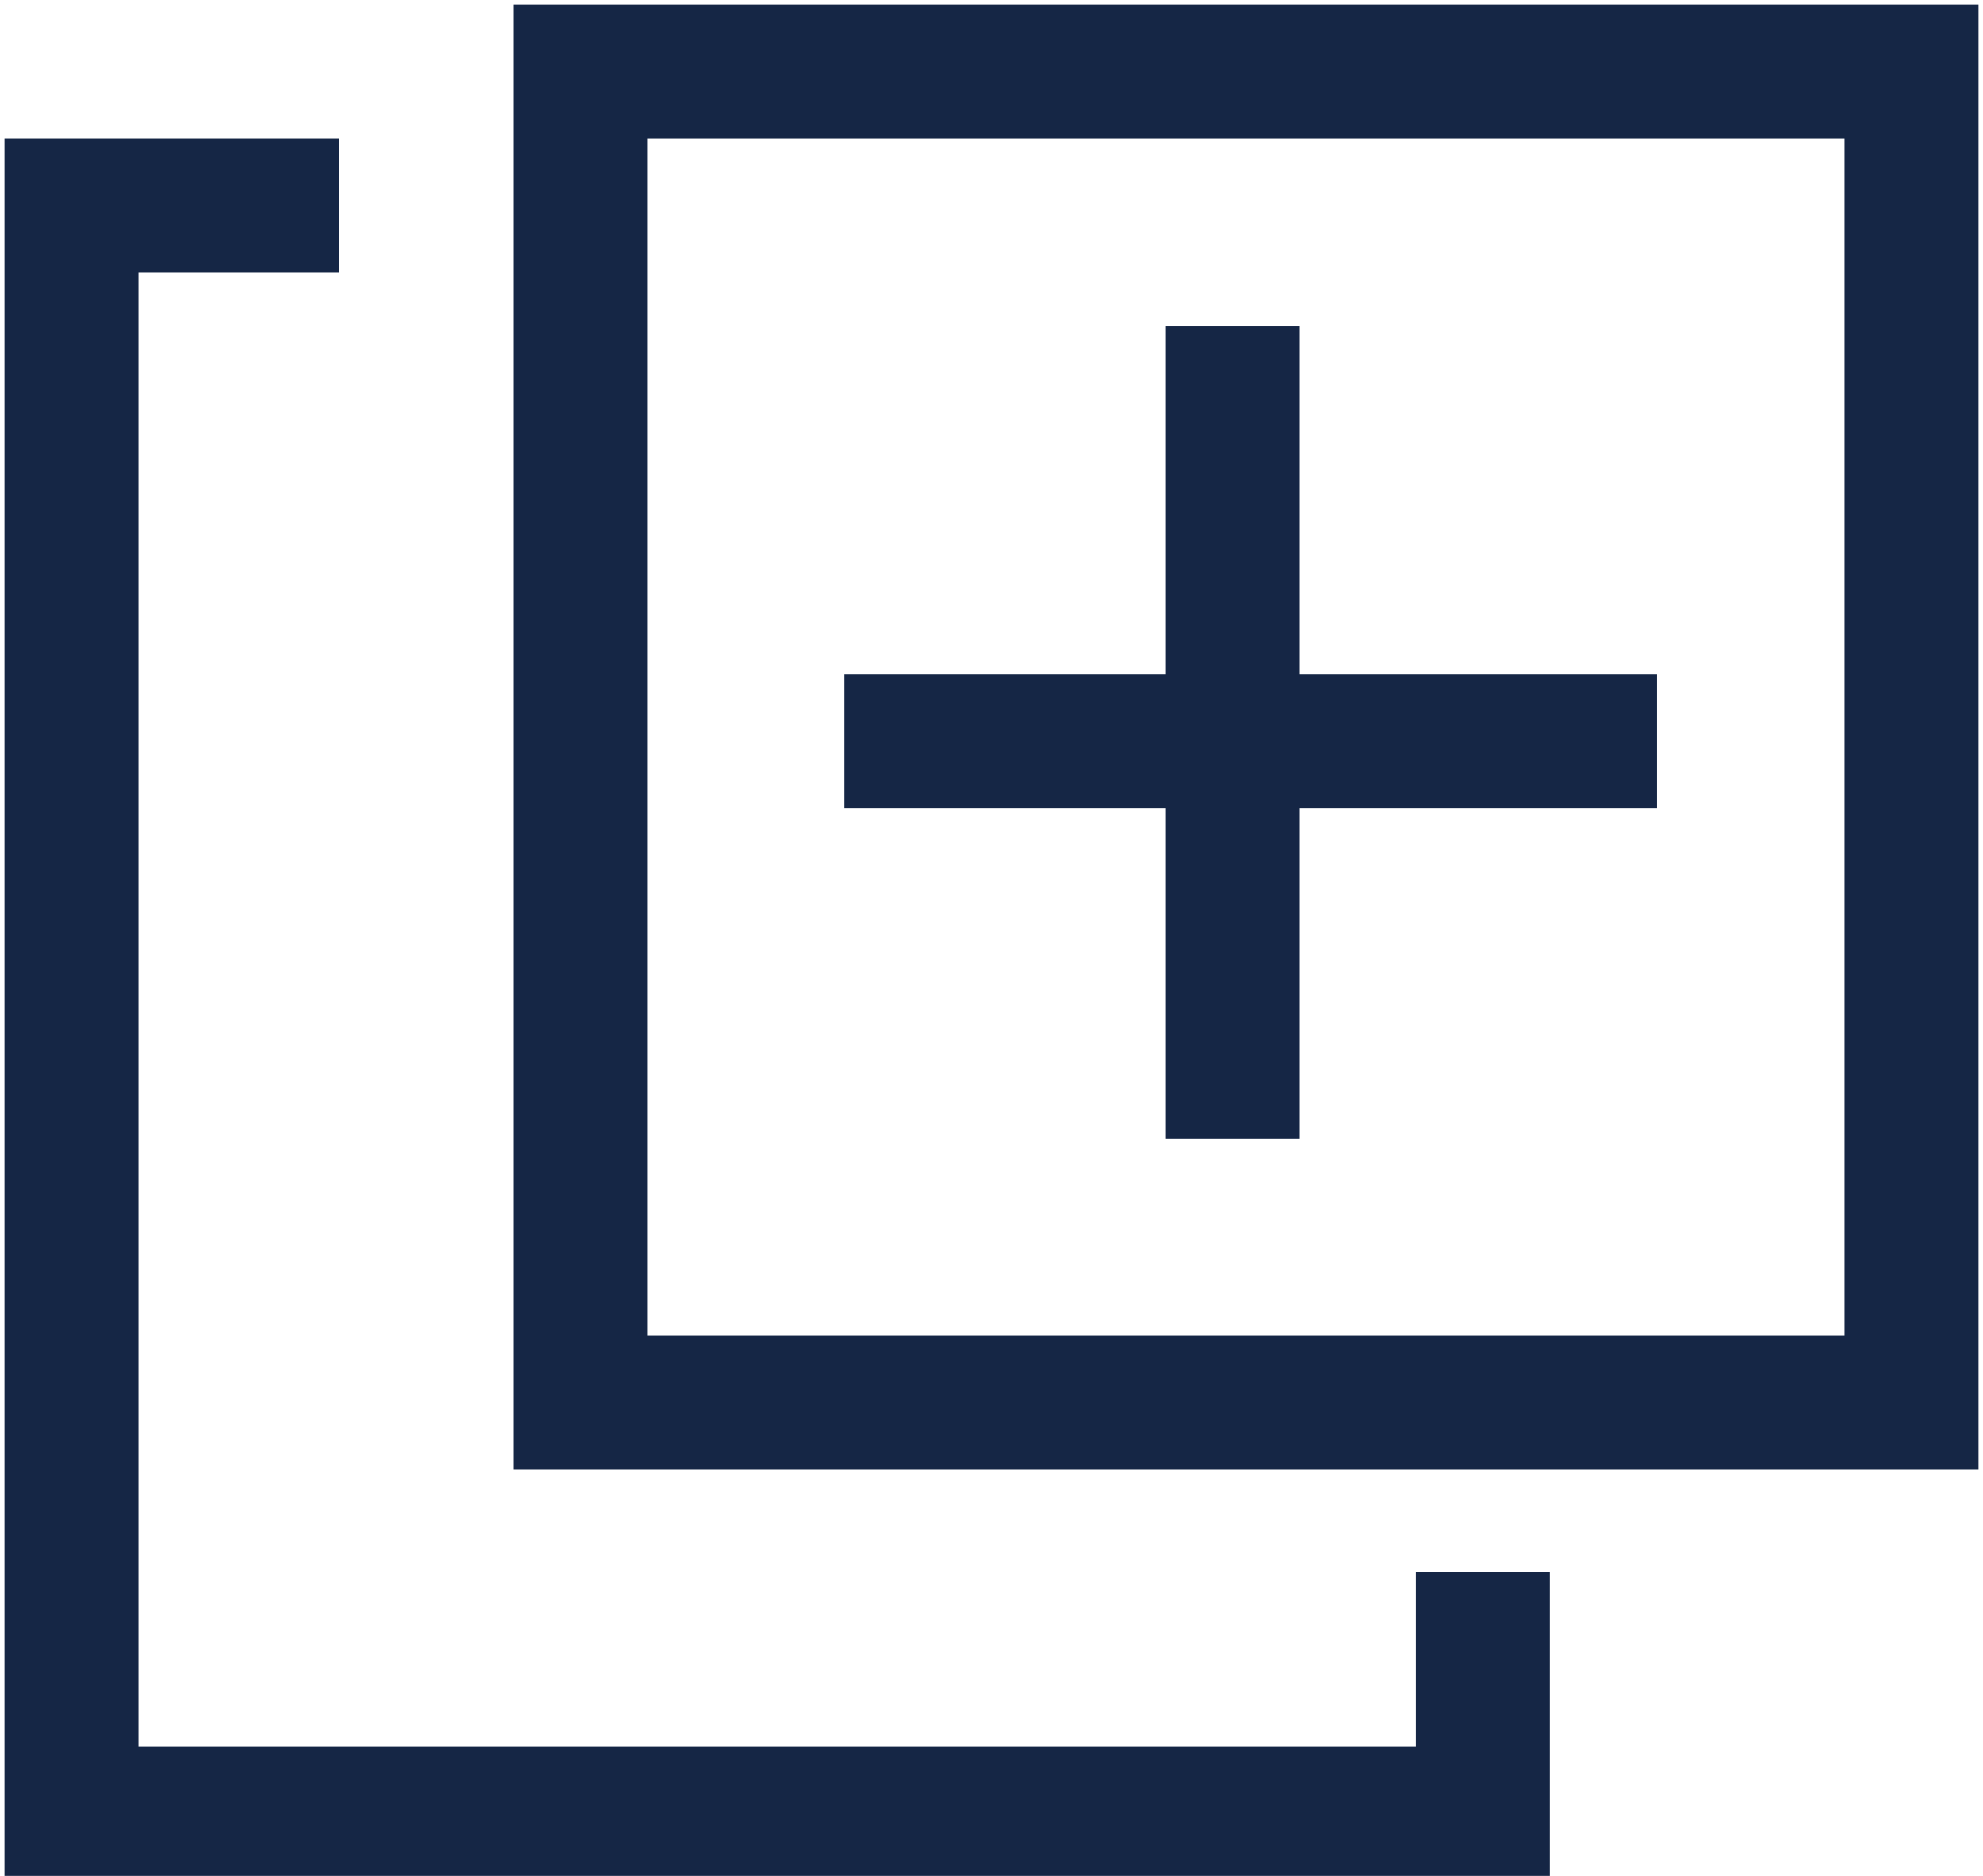
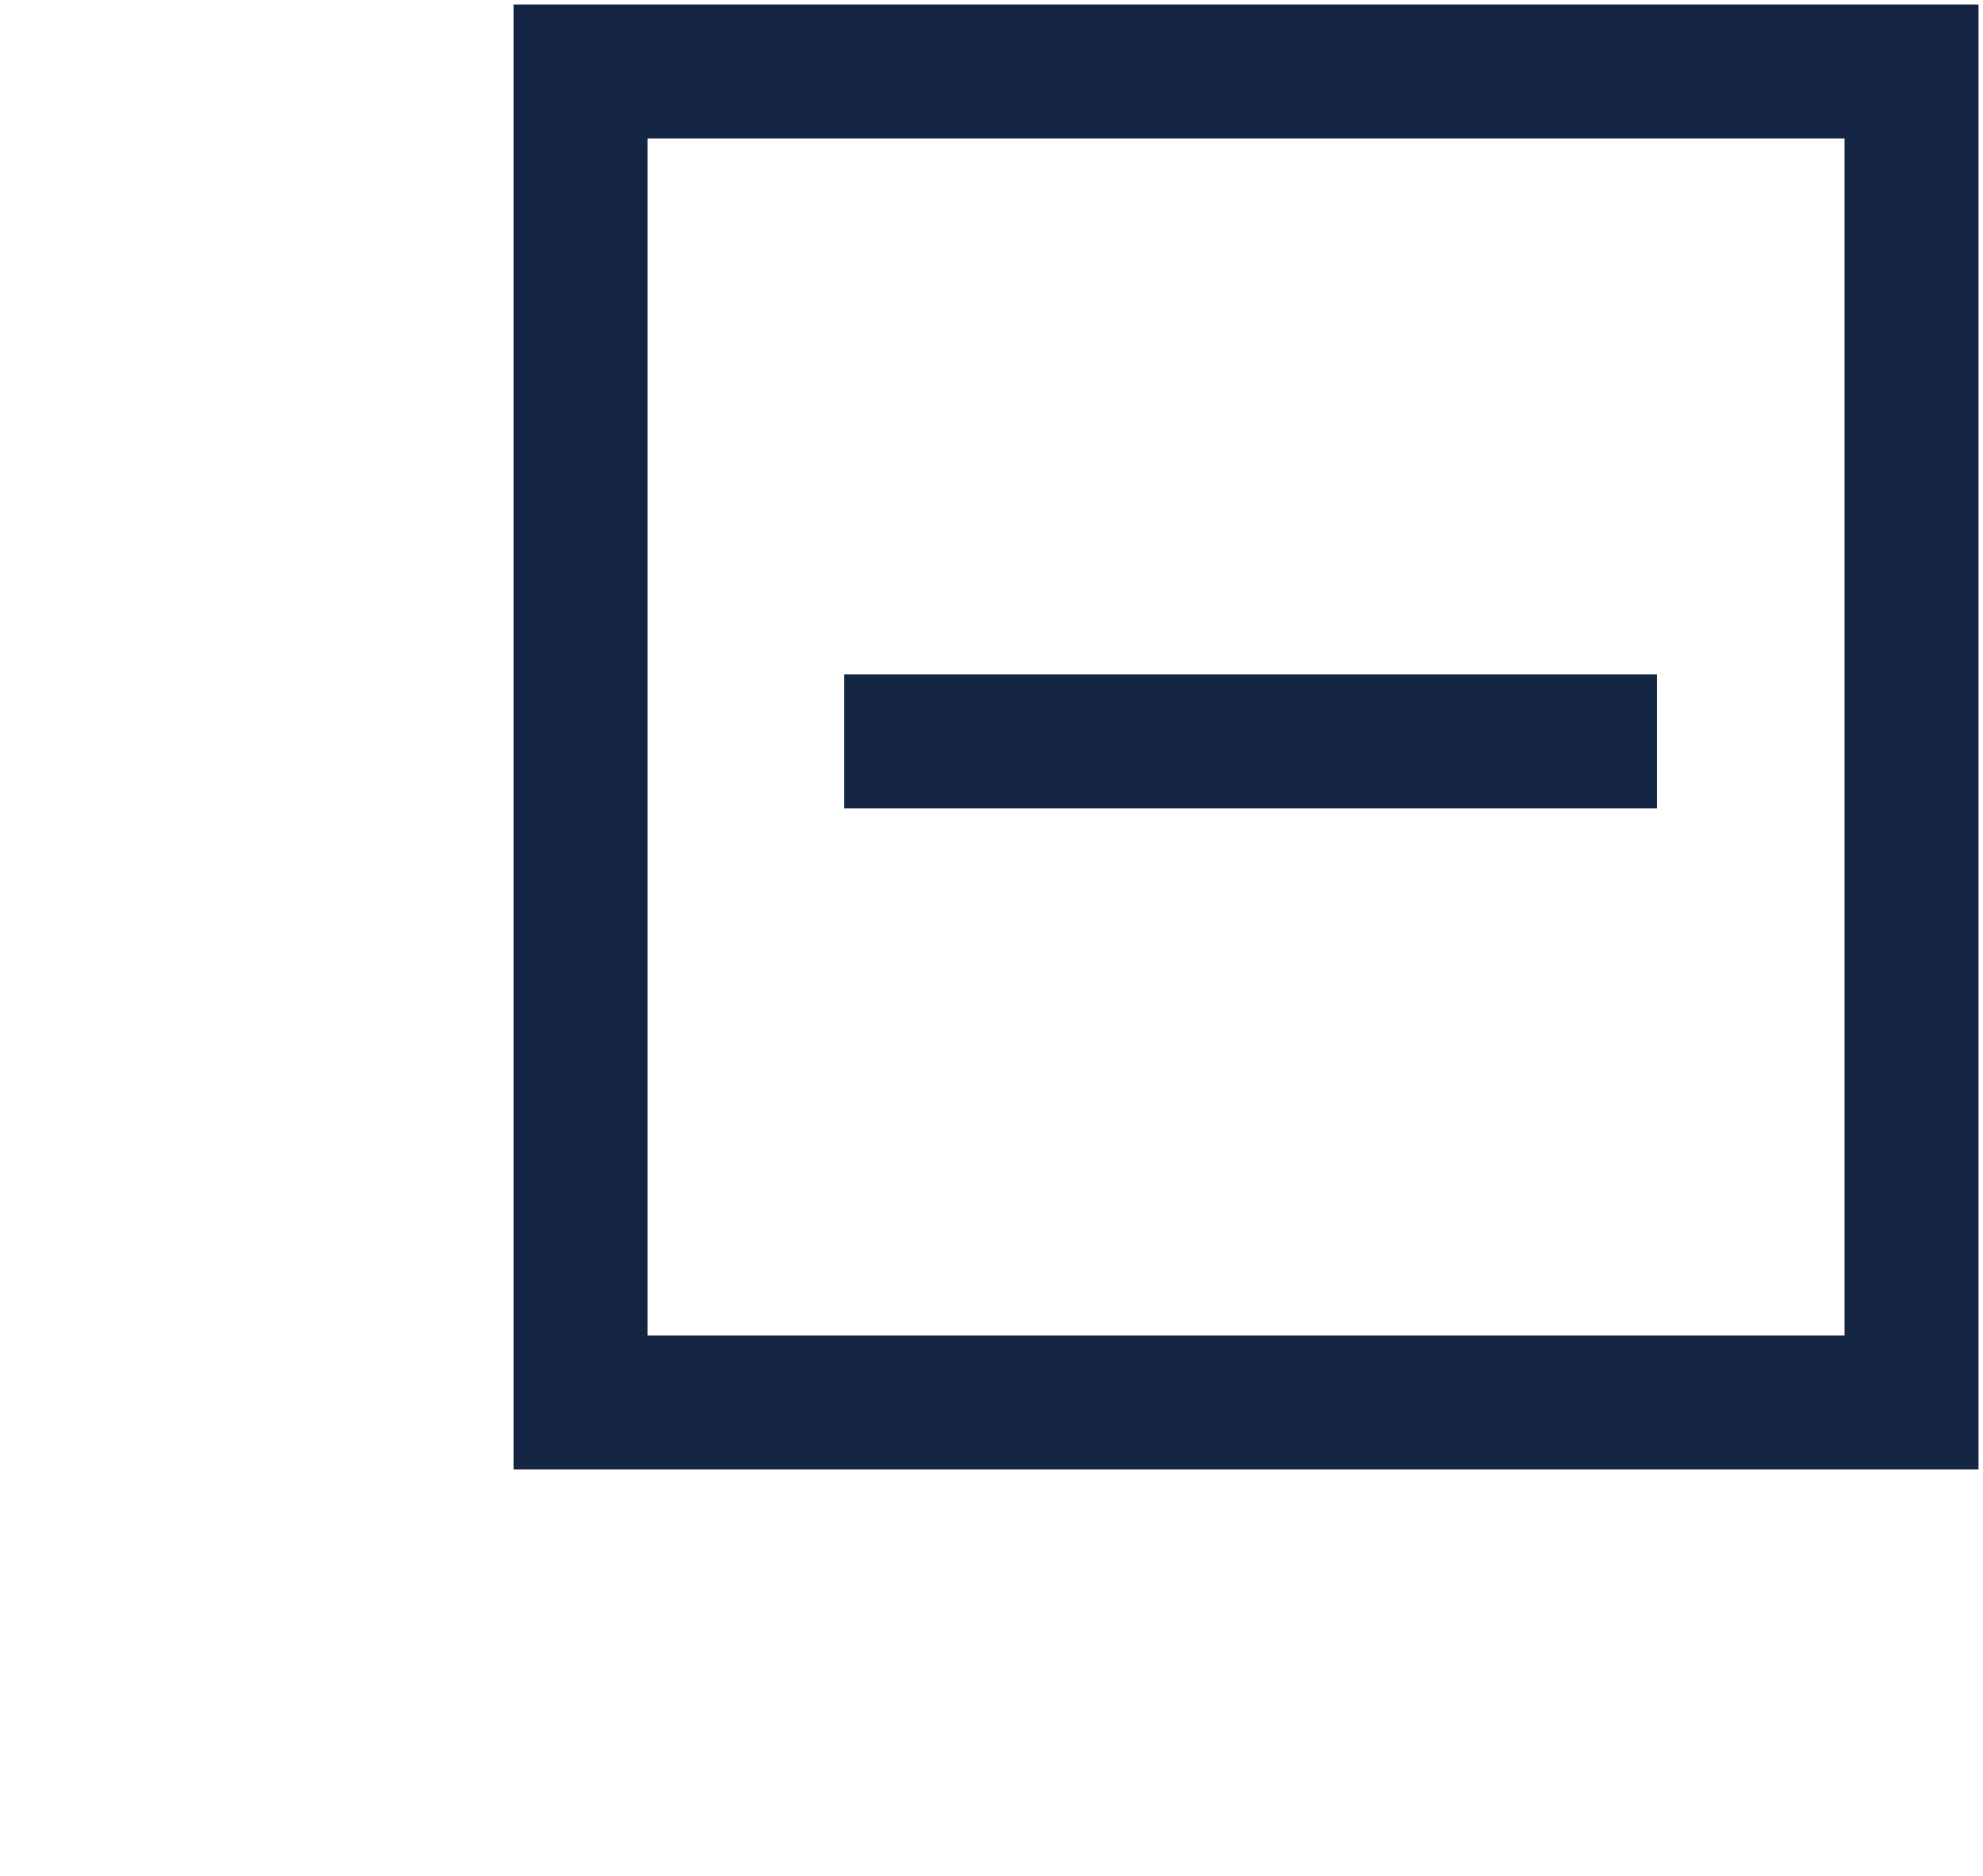
<svg xmlns="http://www.w3.org/2000/svg" id="Layer_1" viewBox="0 0 22.2 21">
  <style>.st0,.st1{fill:none;stroke:#152645;stroke-width:1.5}.st1{stroke-linecap:square}</style>
  <g id="Copy-URL-Icon">
    <g id="Group">
      <path id="Rectangle" class="st0" d="M6.5.8h14.9v14.9H6.5z" />
-       <path id="Rectangle-Copy" class="st0" d="M3.8 2.3h-3v18h15.8v-2.7" />
-       <path id="Line" class="st1" d="M13.8 4.4V12" />
      <path id="Line_1_" class="st1" d="M17.8 8.3h-7.6" />
    </g>
  </g>
</svg>